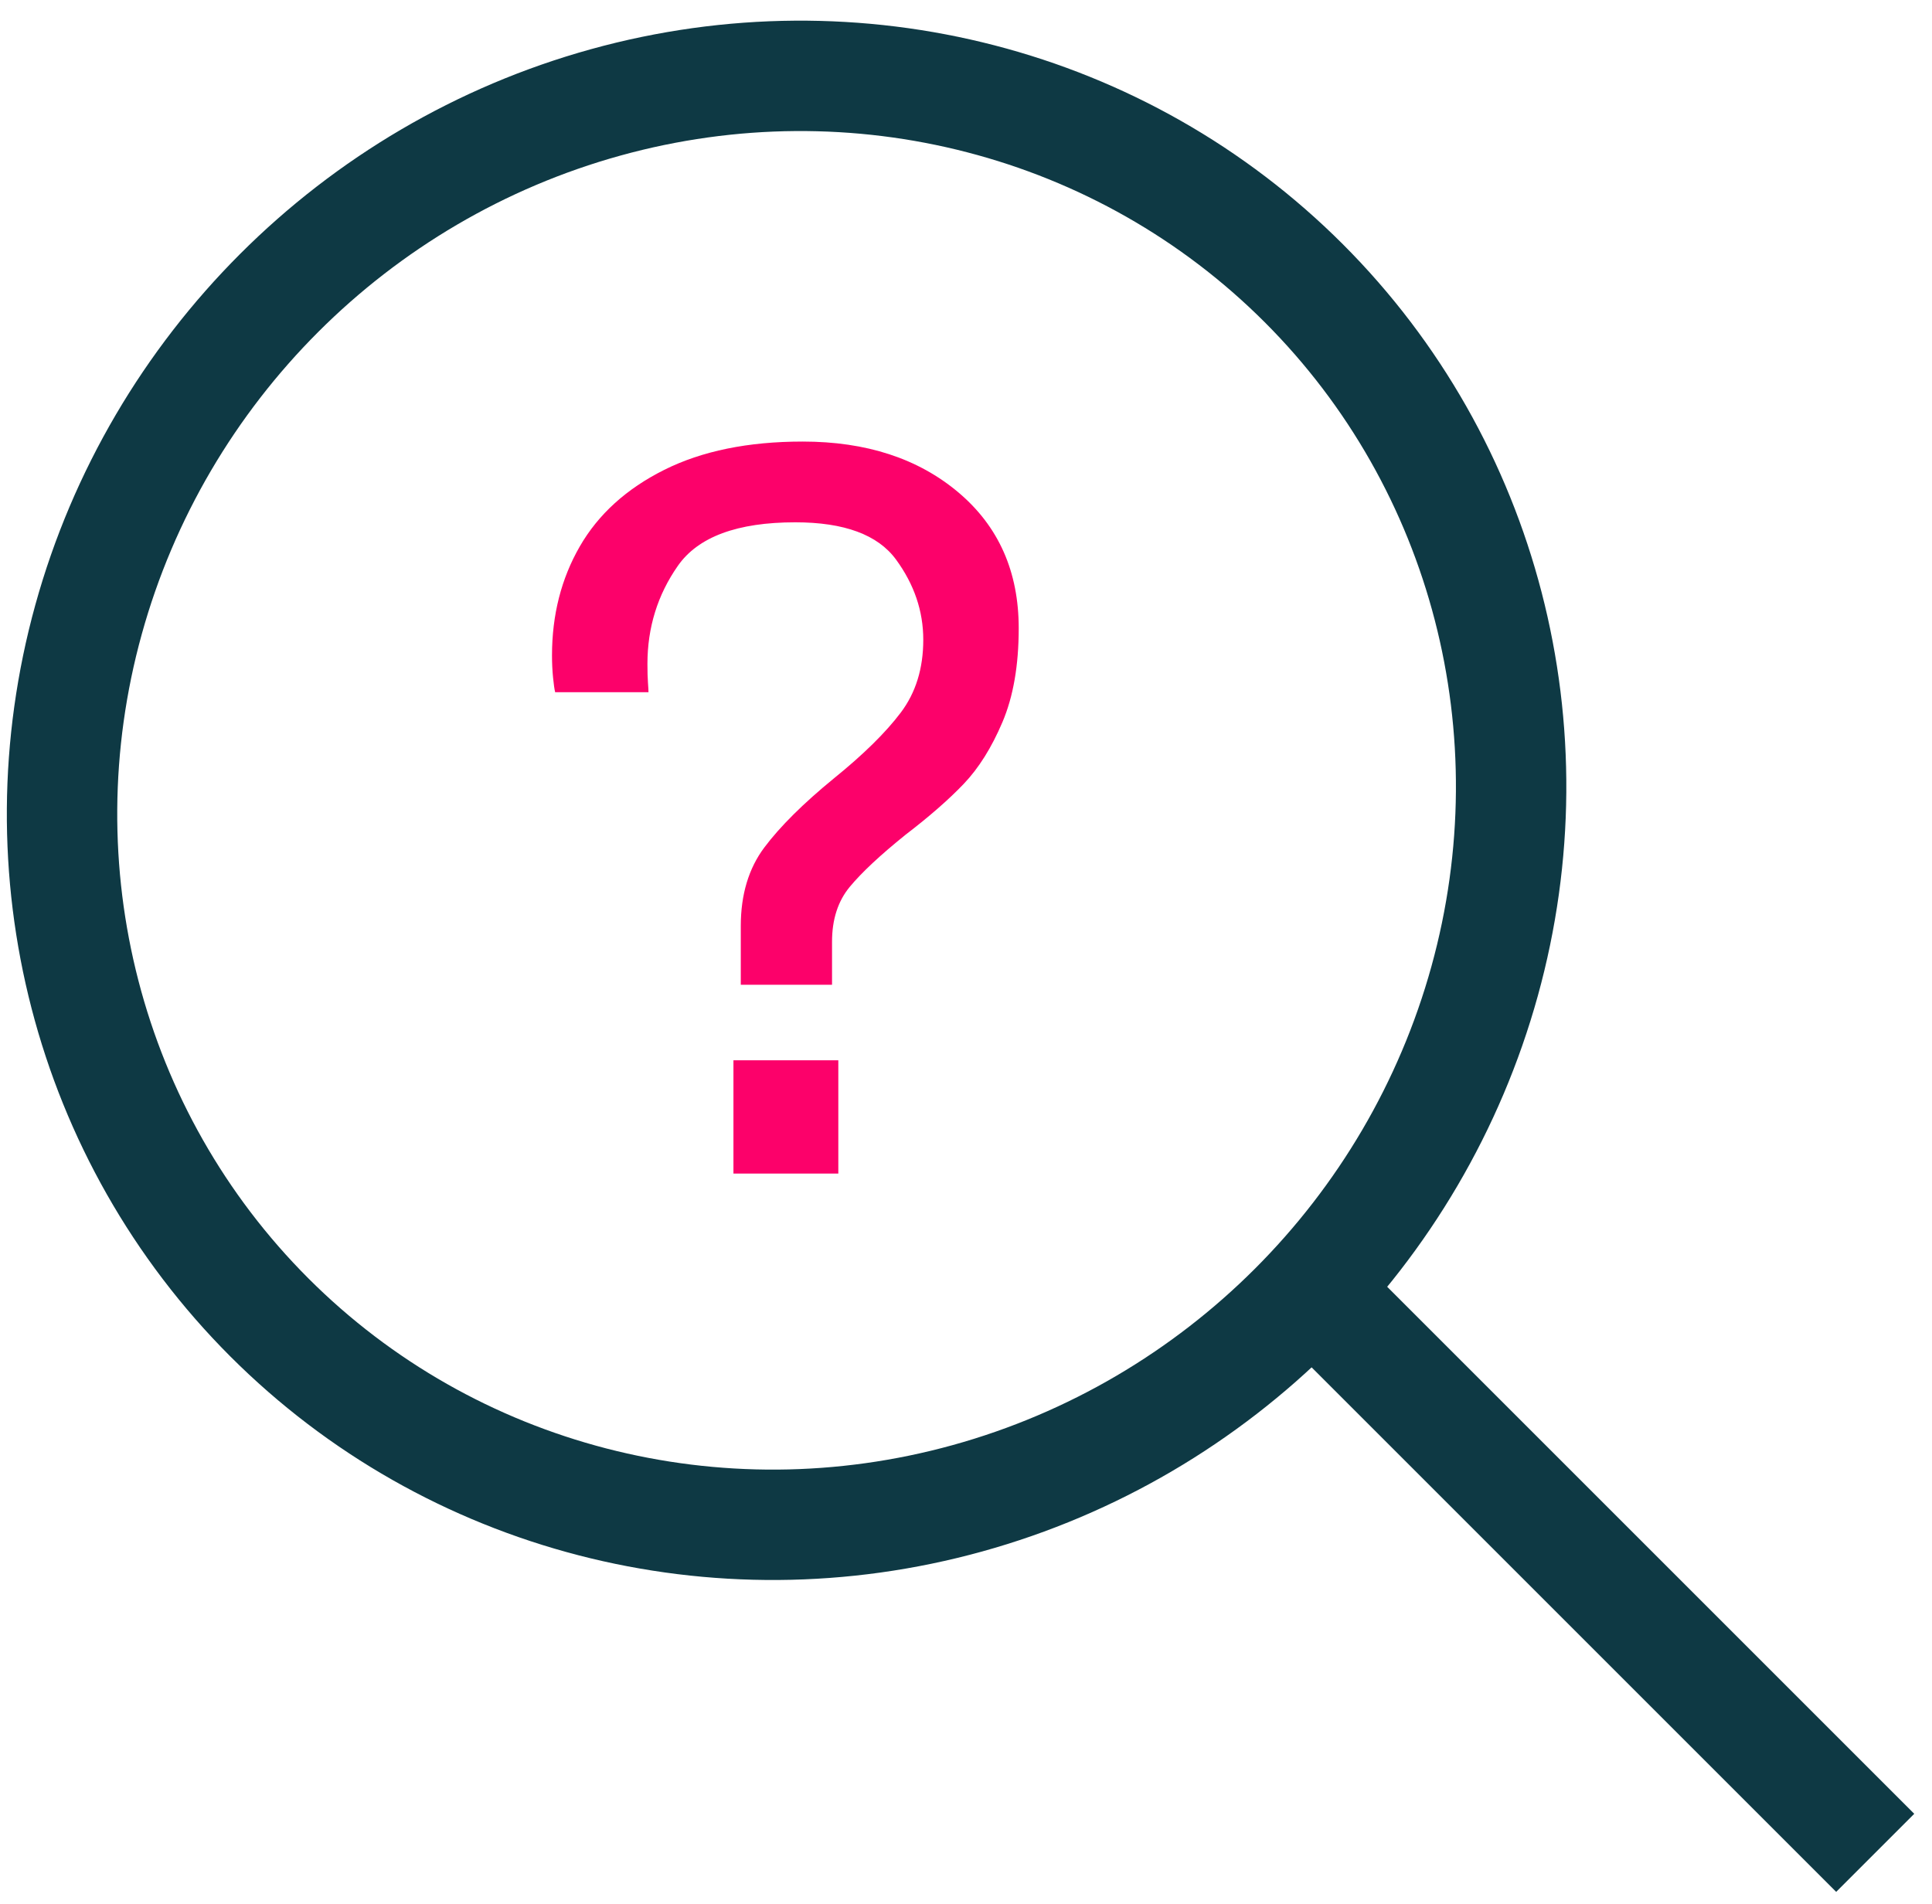
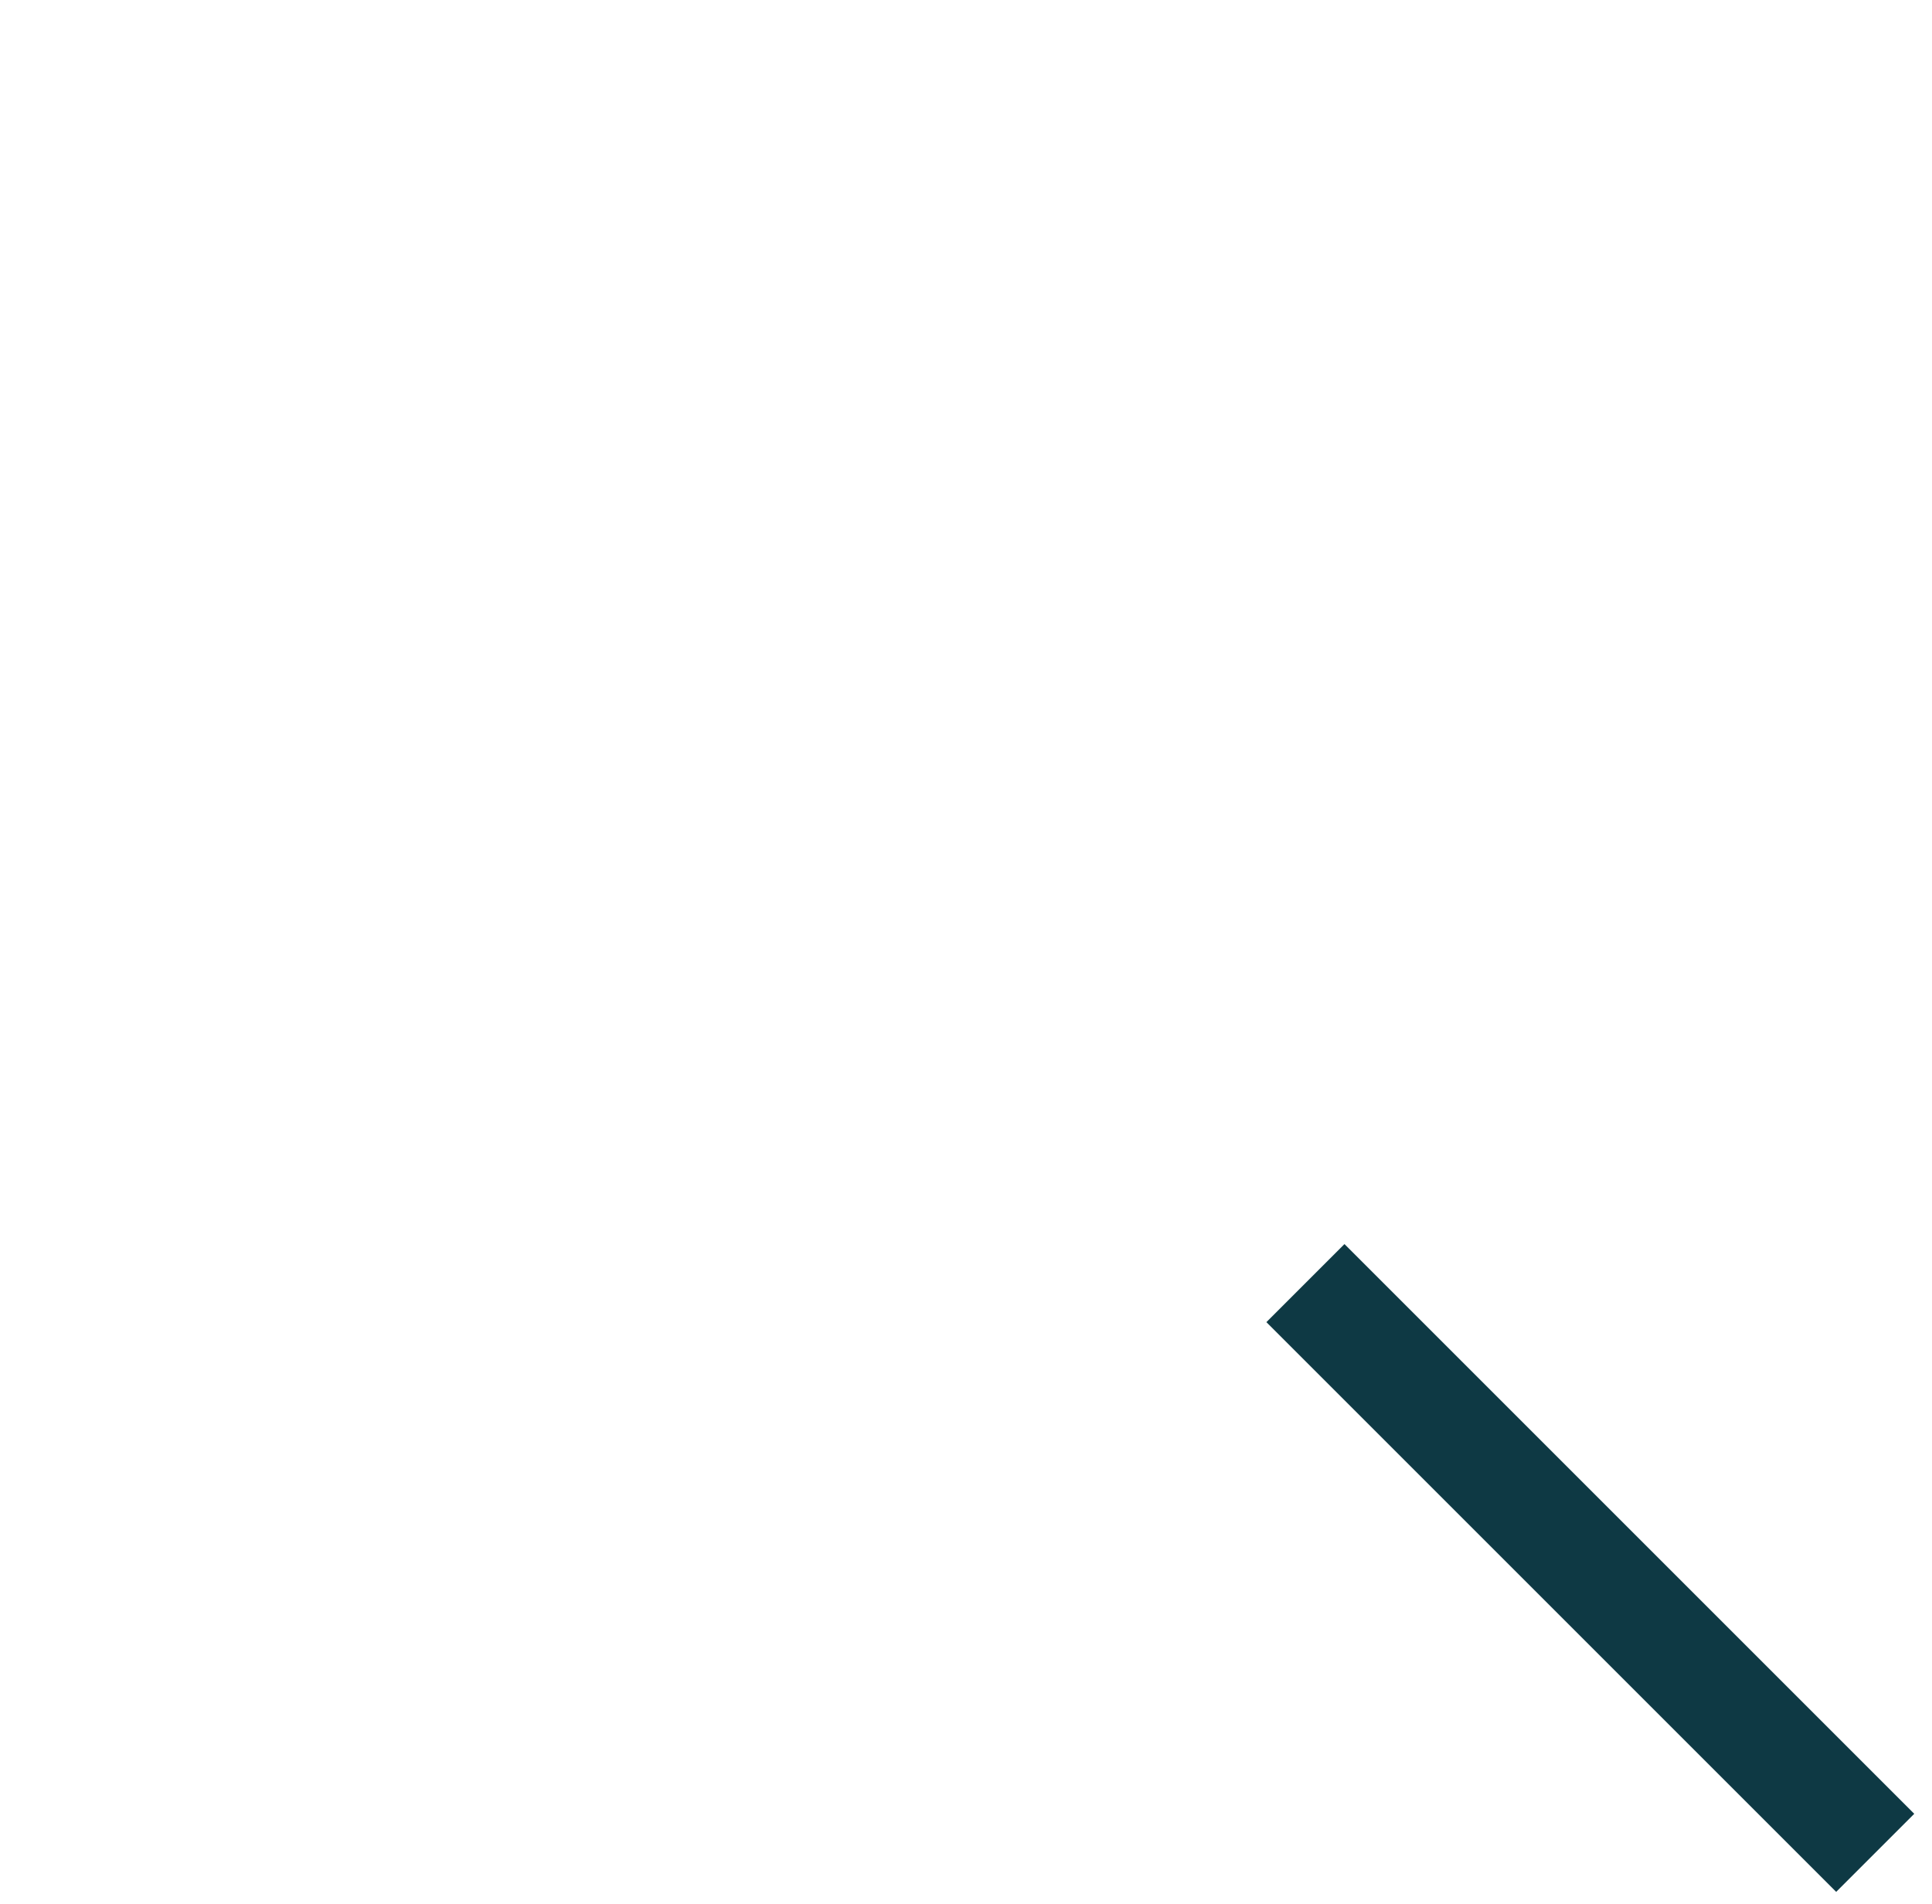
<svg xmlns="http://www.w3.org/2000/svg" width="70px" height="69px" viewBox="0 0 70 69" version="1.1">
  <title>Group Copy</title>
  <desc>Created with Sketch.</desc>
  <g id="Beta---P2" stroke="none" stroke-width="1" fill="none" fill-rule="evenodd">
    <g id="D_Search_Results_none" transform="translate(-284, -292)">
      <g id="Group-Copy" transform="translate(275, 283)">
-         <path d="M35.84,42.556 C35.84,41.416 36.125,40.466 36.695,39.706 C37.265,38.946 38.107,38.11 39.222,37.198 C40.286,36.337 41.09,35.545 41.635,34.823 C42.18,34.101 42.452,33.221 42.452,32.182 C42.452,31.143 42.123,30.174 41.464,29.275 C40.805,28.376 39.589,27.926 37.816,27.926 C35.713,27.926 34.295,28.452 33.56,29.503 C32.825,30.554 32.458,31.739 32.458,33.056 C32.458,33.335 32.464,33.563 32.477,33.74 C32.49,33.917 32.496,34.031 32.496,34.082 L29.114,34.082 C29.089,33.981 29.063,33.803 29.038,33.55 C29.013,33.297 29,33.031 29,32.752 C29,31.283 29.336,29.965 30.007,28.8 C30.678,27.635 31.698,26.71 33.066,26.026 C34.434,25.342 36.106,25 38.082,25 C40.387,25 42.268,25.614 43.725,26.843 C45.182,28.072 45.91,29.712 45.91,31.764 C45.91,33.107 45.714,34.24 45.321,35.165 C44.928,36.09 44.46,36.837 43.915,37.407 C43.37,37.977 42.667,38.591 41.806,39.25 C40.894,39.985 40.223,40.612 39.792,41.131 C39.361,41.65 39.146,42.315 39.146,43.126 L39.146,44.684 L35.84,44.684 L35.84,42.556 Z M35.574,47.42 L39.374,47.42 L39.374,51.524 L35.574,51.524 L35.574,47.42 Z" id="?" fill="#FC016A" />
        <g id="Group-8" transform="translate(47.901, 47.73) rotate(-45) translate(-47.901, -47.73) translate(20.901, 7.23)" stroke="#0E3944" stroke-width="4">
-           <ellipse id="Oval-5" cx="26.525" cy="26.265" rx="26.5" ry="26" />
          <path d="M27.448,79.123 L27.448,53.928" id="Line-8" stroke-linecap="square" />
        </g>
      </g>
    </g>
  </g>
</svg>